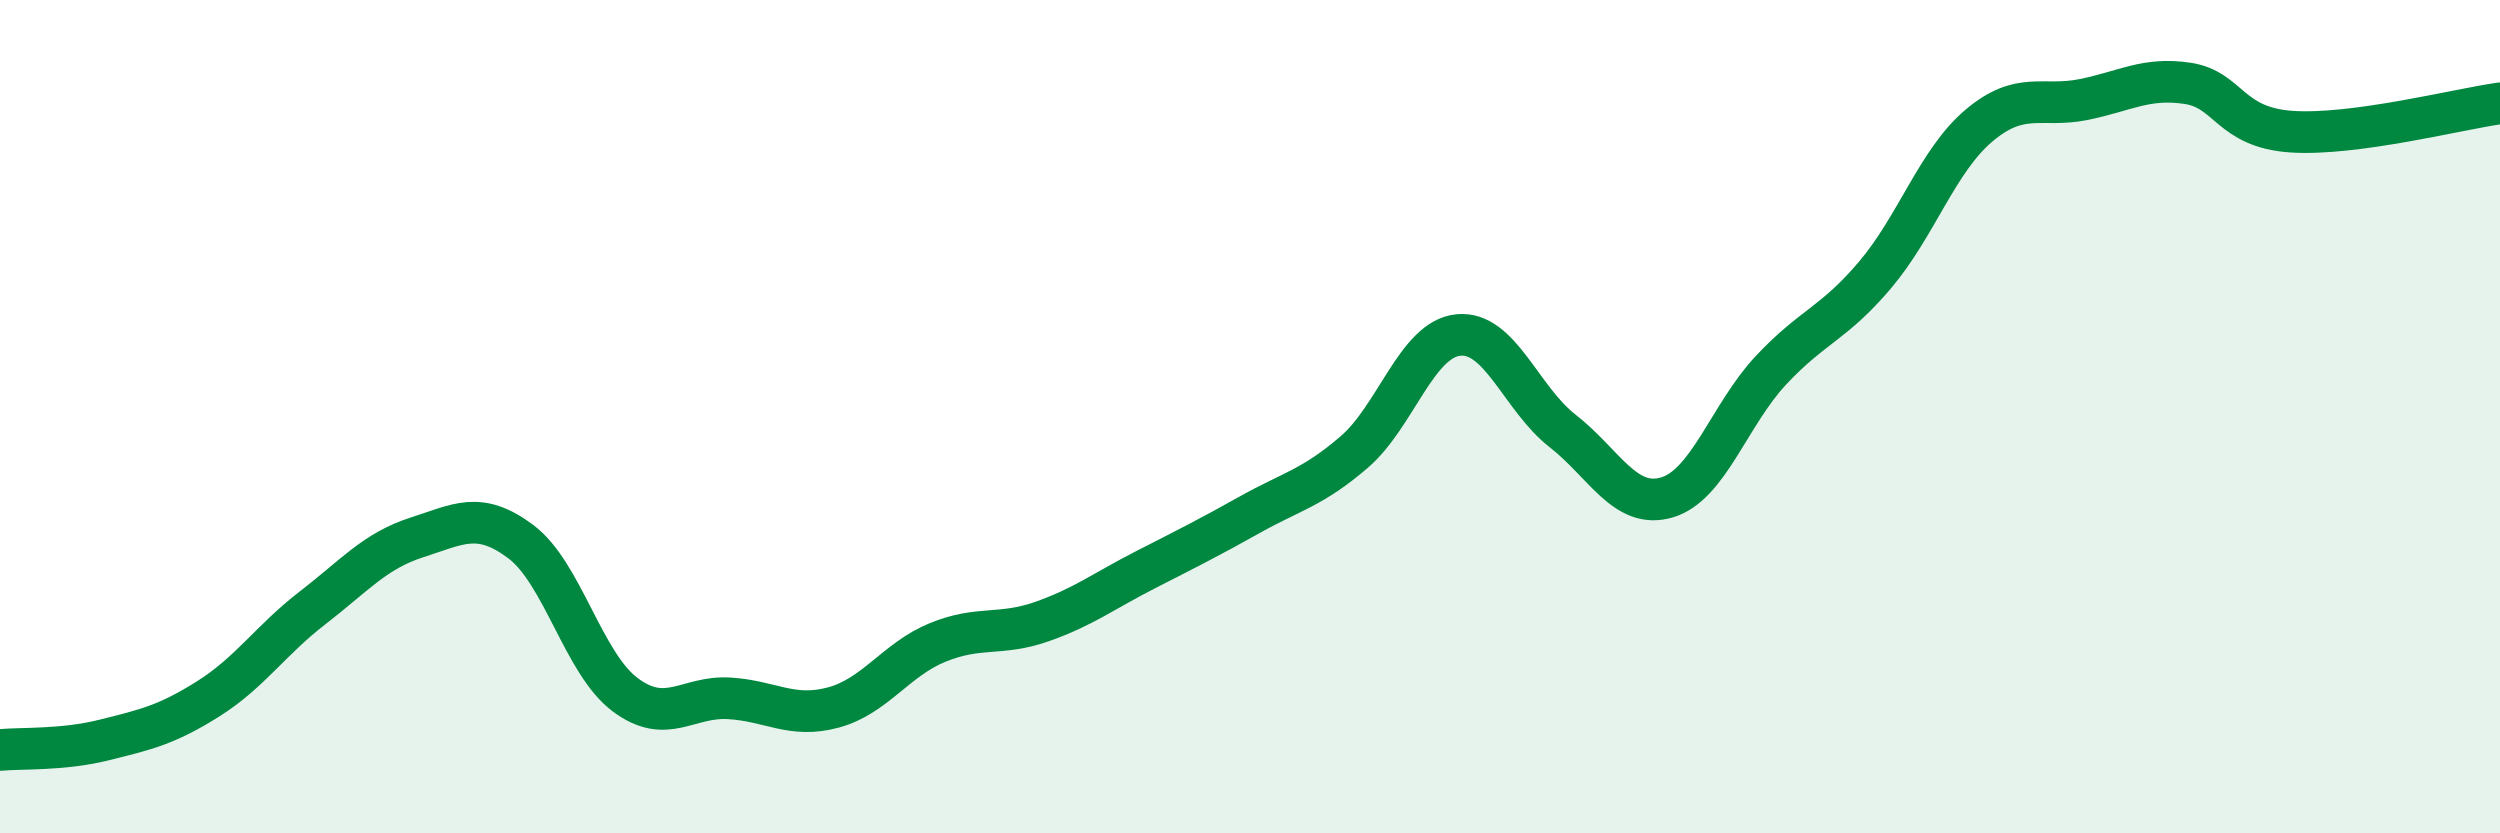
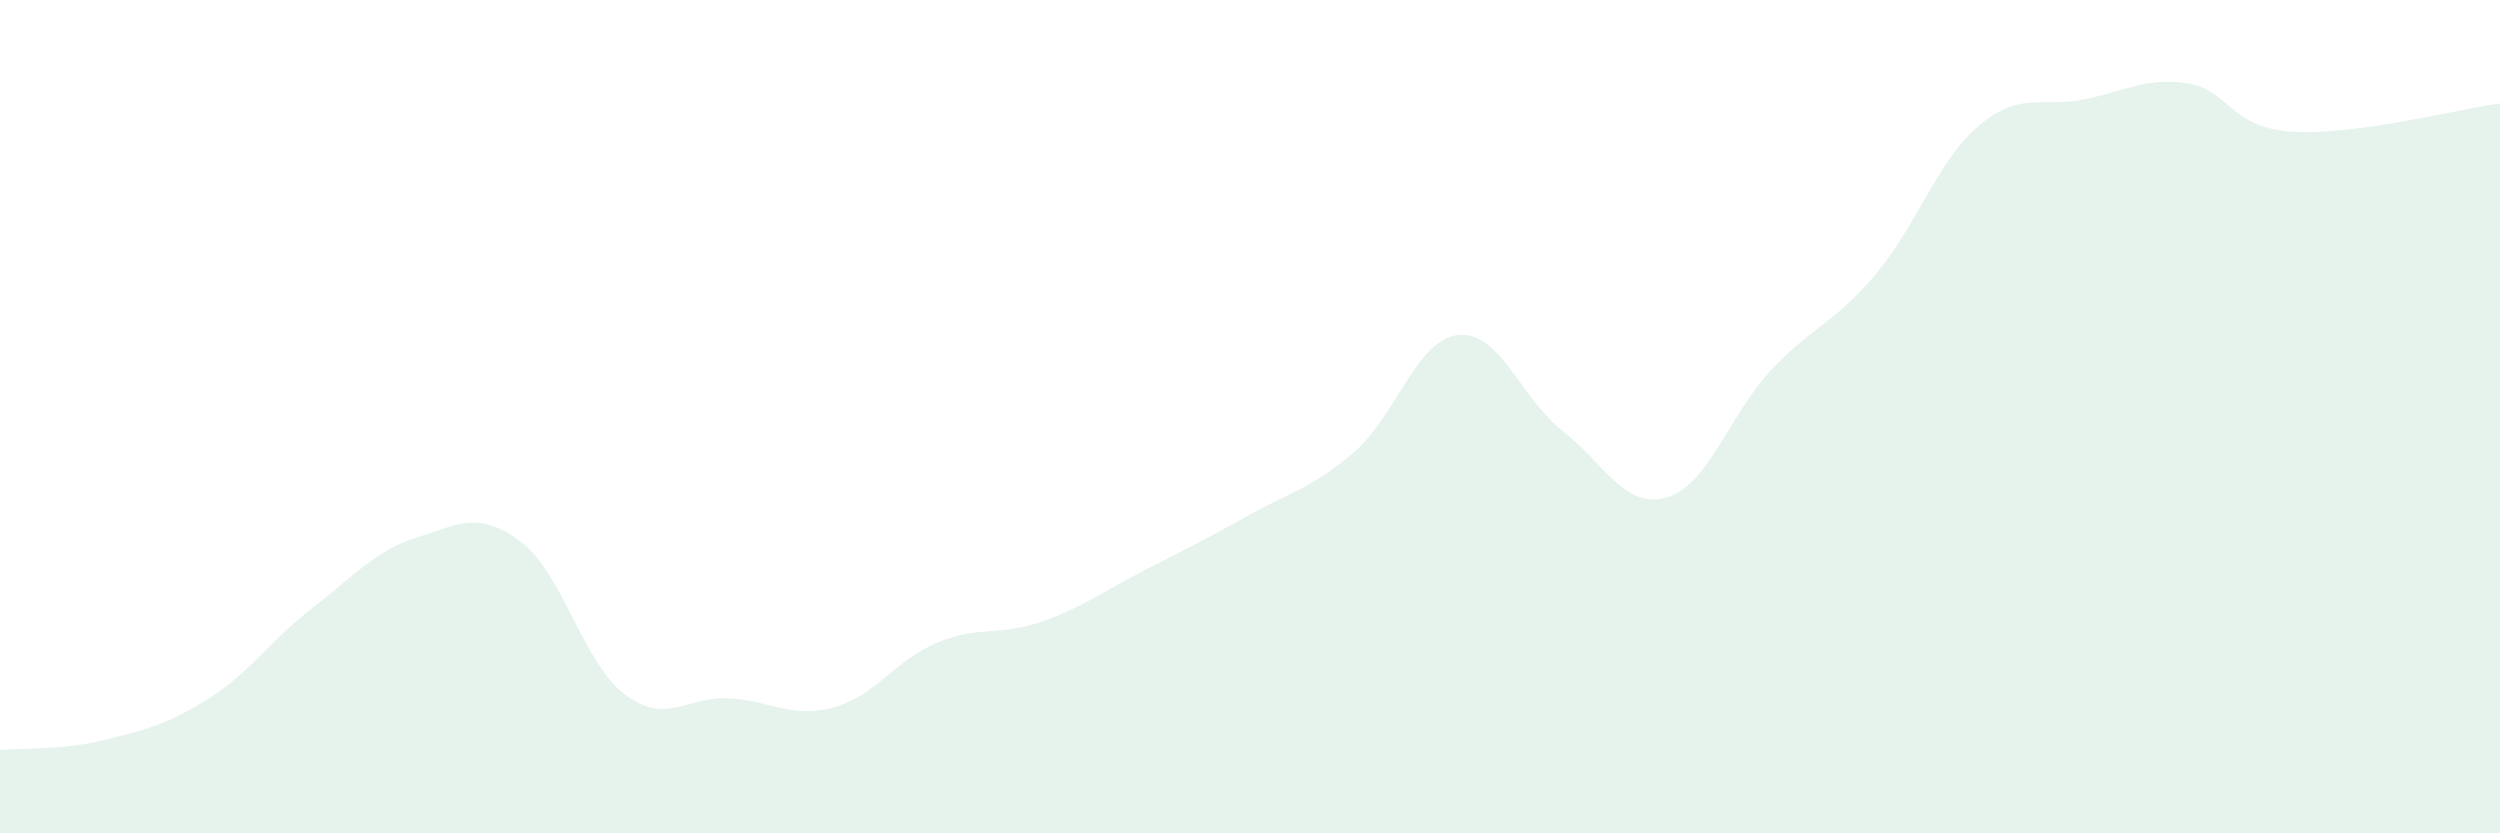
<svg xmlns="http://www.w3.org/2000/svg" width="60" height="20" viewBox="0 0 60 20">
  <path d="M 0,18 C 0.5,17.95 1.5,18.01 2.5,17.76 C 3.5,17.51 4,17.4 5,16.77 C 6,16.14 6.5,15.36 7.5,14.59 C 8.5,13.82 9,13.22 10,12.9 C 11,12.58 11.5,12.25 12.5,13 C 13.5,13.75 14,15.92 15,16.67 C 16,17.42 16.5,16.7 17.5,16.76 C 18.5,16.82 19,17.25 20,16.98 C 21,16.71 21.5,15.83 22.5,15.42 C 23.5,15.01 24,15.27 25,14.92 C 26,14.57 26.5,14.18 27.5,13.67 C 28.5,13.16 29,12.91 30,12.35 C 31,11.79 31.5,11.71 32.5,10.85 C 33.5,9.99 34,8.14 35,8.04 C 36,7.94 36.5,9.56 37.5,10.34 C 38.5,11.12 39,12.23 40,11.94 C 41,11.65 41.5,9.96 42.5,8.89 C 43.5,7.82 44,7.78 45,6.6 C 46,5.42 46.5,3.85 47.5,3.01 C 48.5,2.17 49,2.59 50,2.39 C 51,2.19 51.5,1.85 52.5,2 C 53.5,2.15 53.5,3.06 55,3.16 C 56.5,3.26 59,2.62 60,2.48L60 20L0 20Z" fill="#008740" opacity="0.1" stroke-linecap="round" stroke-linejoin="round" />
-   <path d="M 0,18 C 0.5,17.95 1.5,18.01 2.5,17.76 C 3.5,17.51 4,17.4 5,16.77 C 6,16.14 6.5,15.36 7.5,14.59 C 8.5,13.82 9,13.22 10,12.9 C 11,12.58 11.5,12.25 12.5,13 C 13.5,13.75 14,15.92 15,16.67 C 16,17.42 16.5,16.7 17.5,16.76 C 18.5,16.82 19,17.25 20,16.98 C 21,16.71 21.5,15.83 22.5,15.42 C 23.5,15.01 24,15.27 25,14.92 C 26,14.57 26.5,14.18 27.5,13.67 C 28.5,13.16 29,12.91 30,12.35 C 31,11.79 31.5,11.71 32.5,10.85 C 33.5,9.99 34,8.14 35,8.04 C 36,7.94 36.5,9.56 37.5,10.34 C 38.5,11.12 39,12.23 40,11.94 C 41,11.65 41.5,9.96 42.5,8.89 C 43.5,7.82 44,7.78 45,6.6 C 46,5.42 46.5,3.85 47.5,3.01 C 48.5,2.17 49,2.59 50,2.39 C 51,2.19 51.5,1.85 52.5,2 C 53.5,2.15 53.5,3.06 55,3.16 C 56.5,3.26 59,2.62 60,2.48" stroke="#008740" stroke-width="1" fill="none" stroke-linecap="round" stroke-linejoin="round" />
</svg>